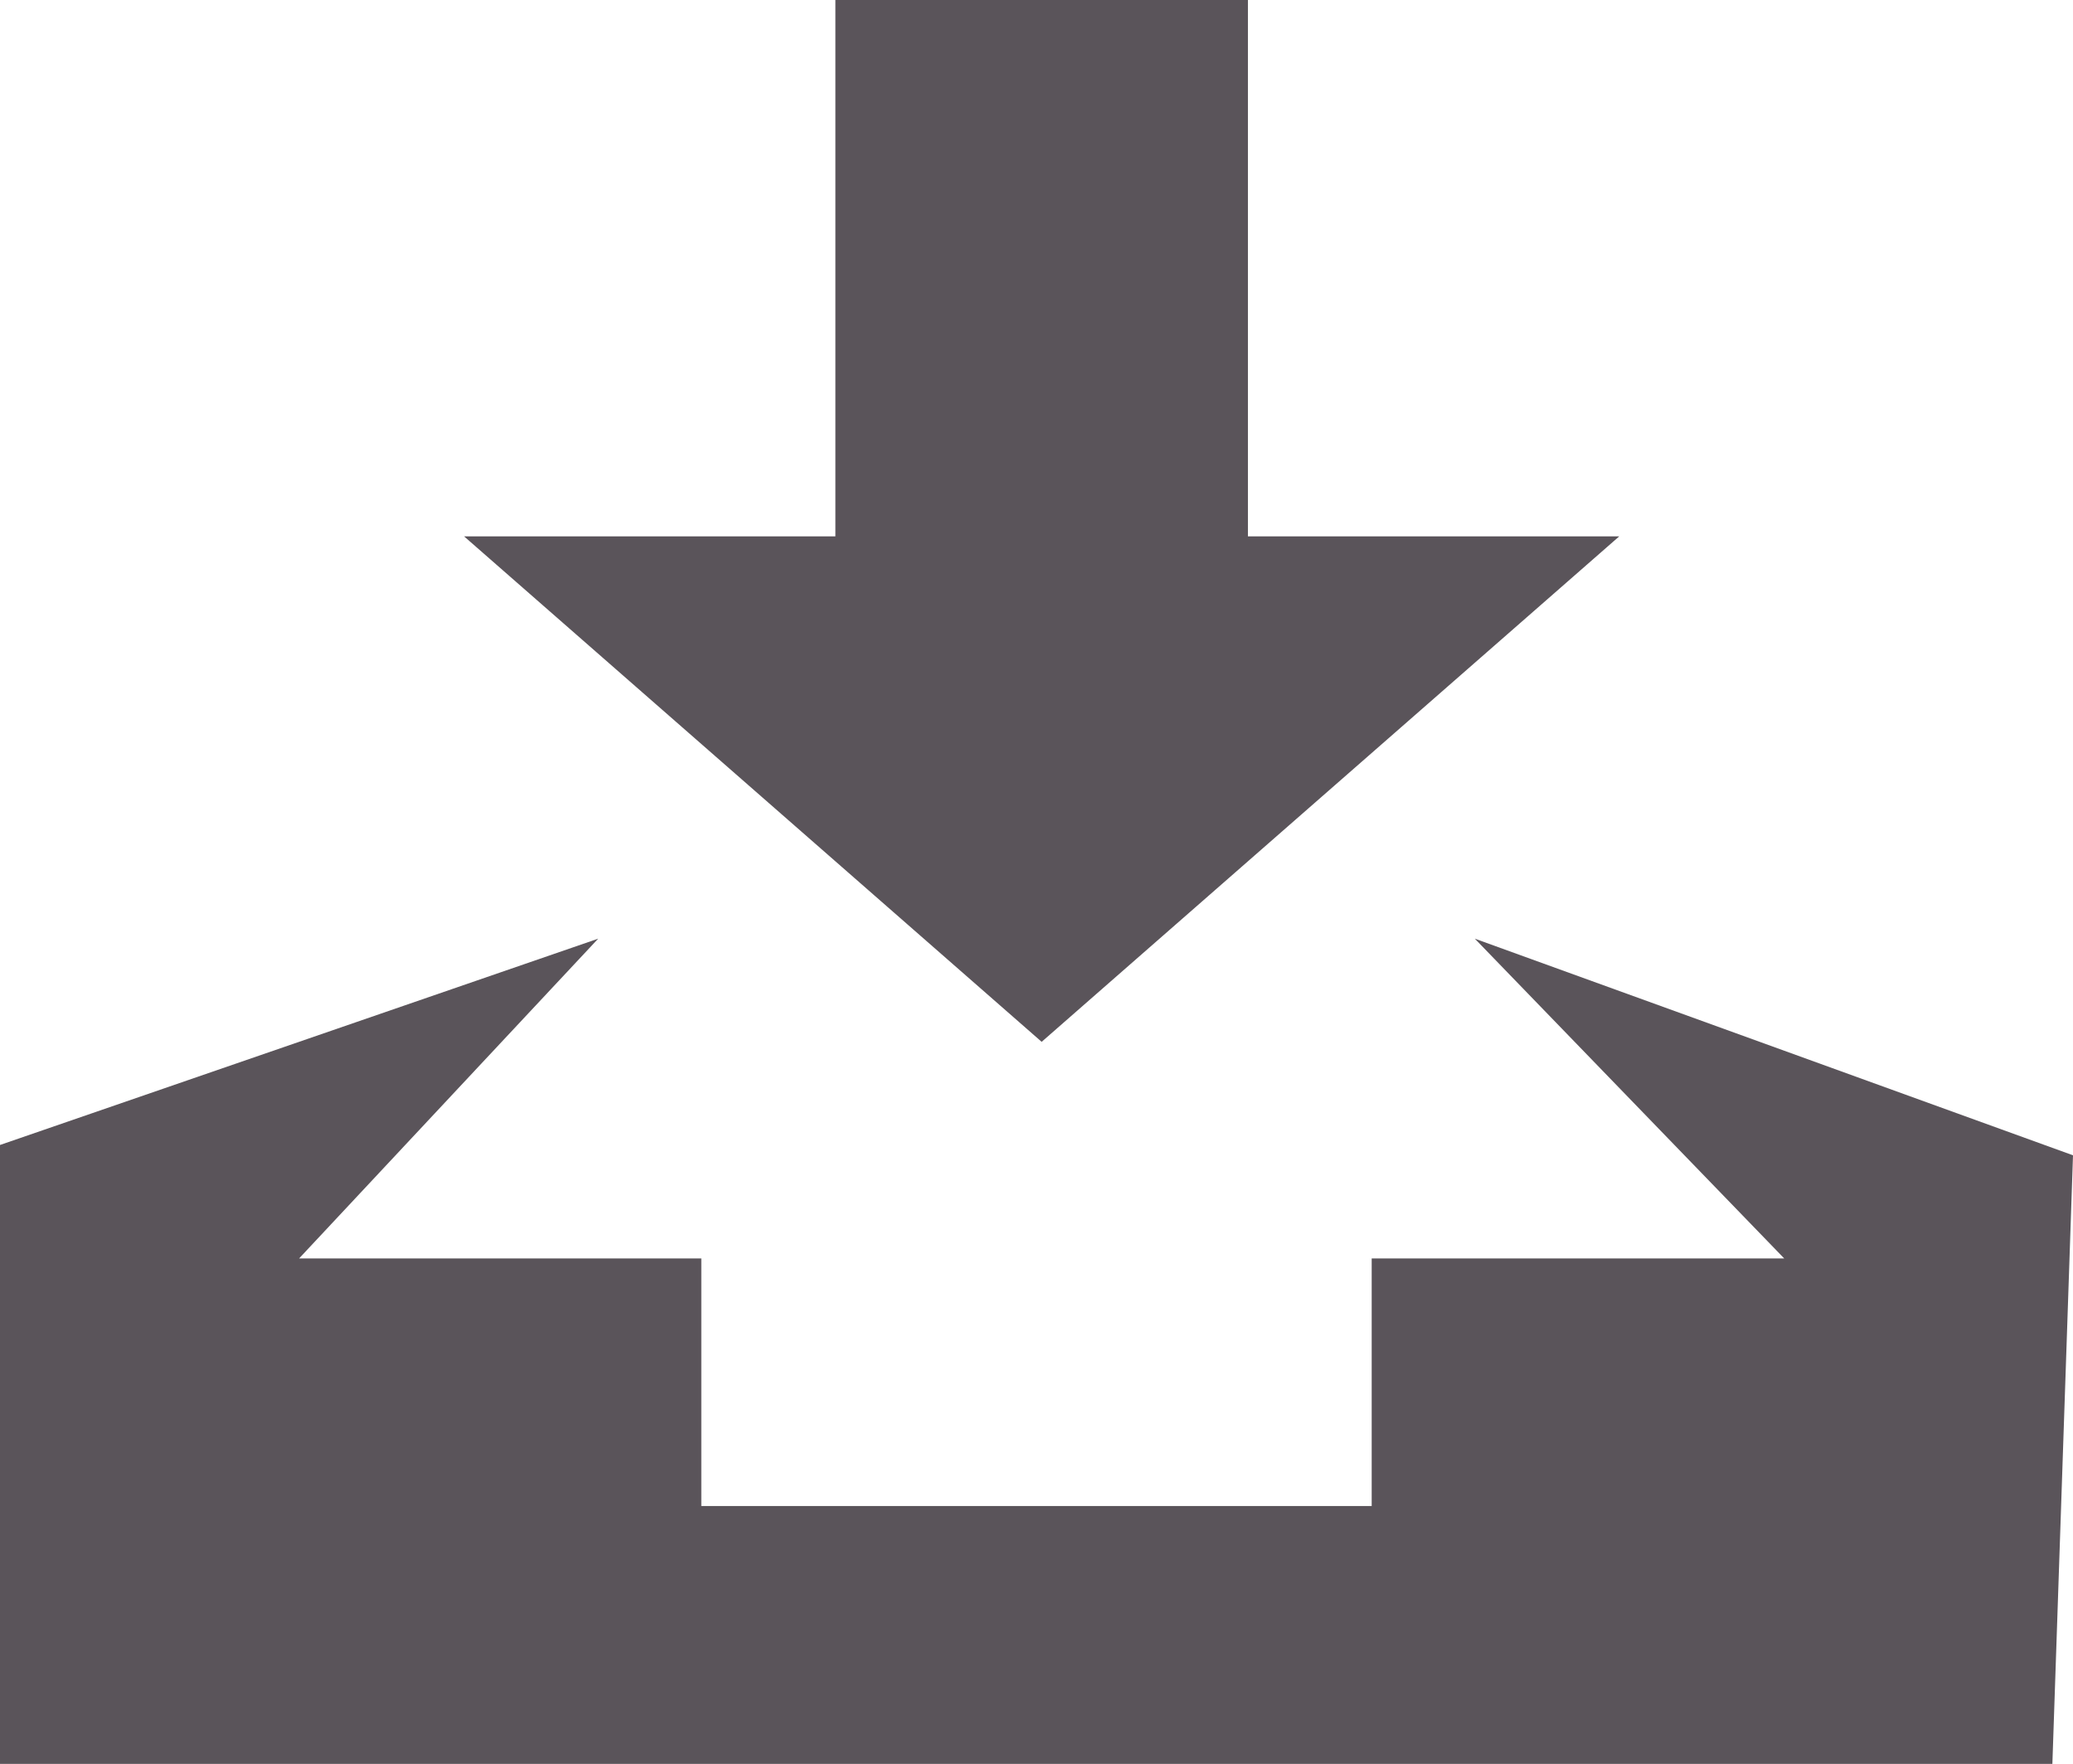
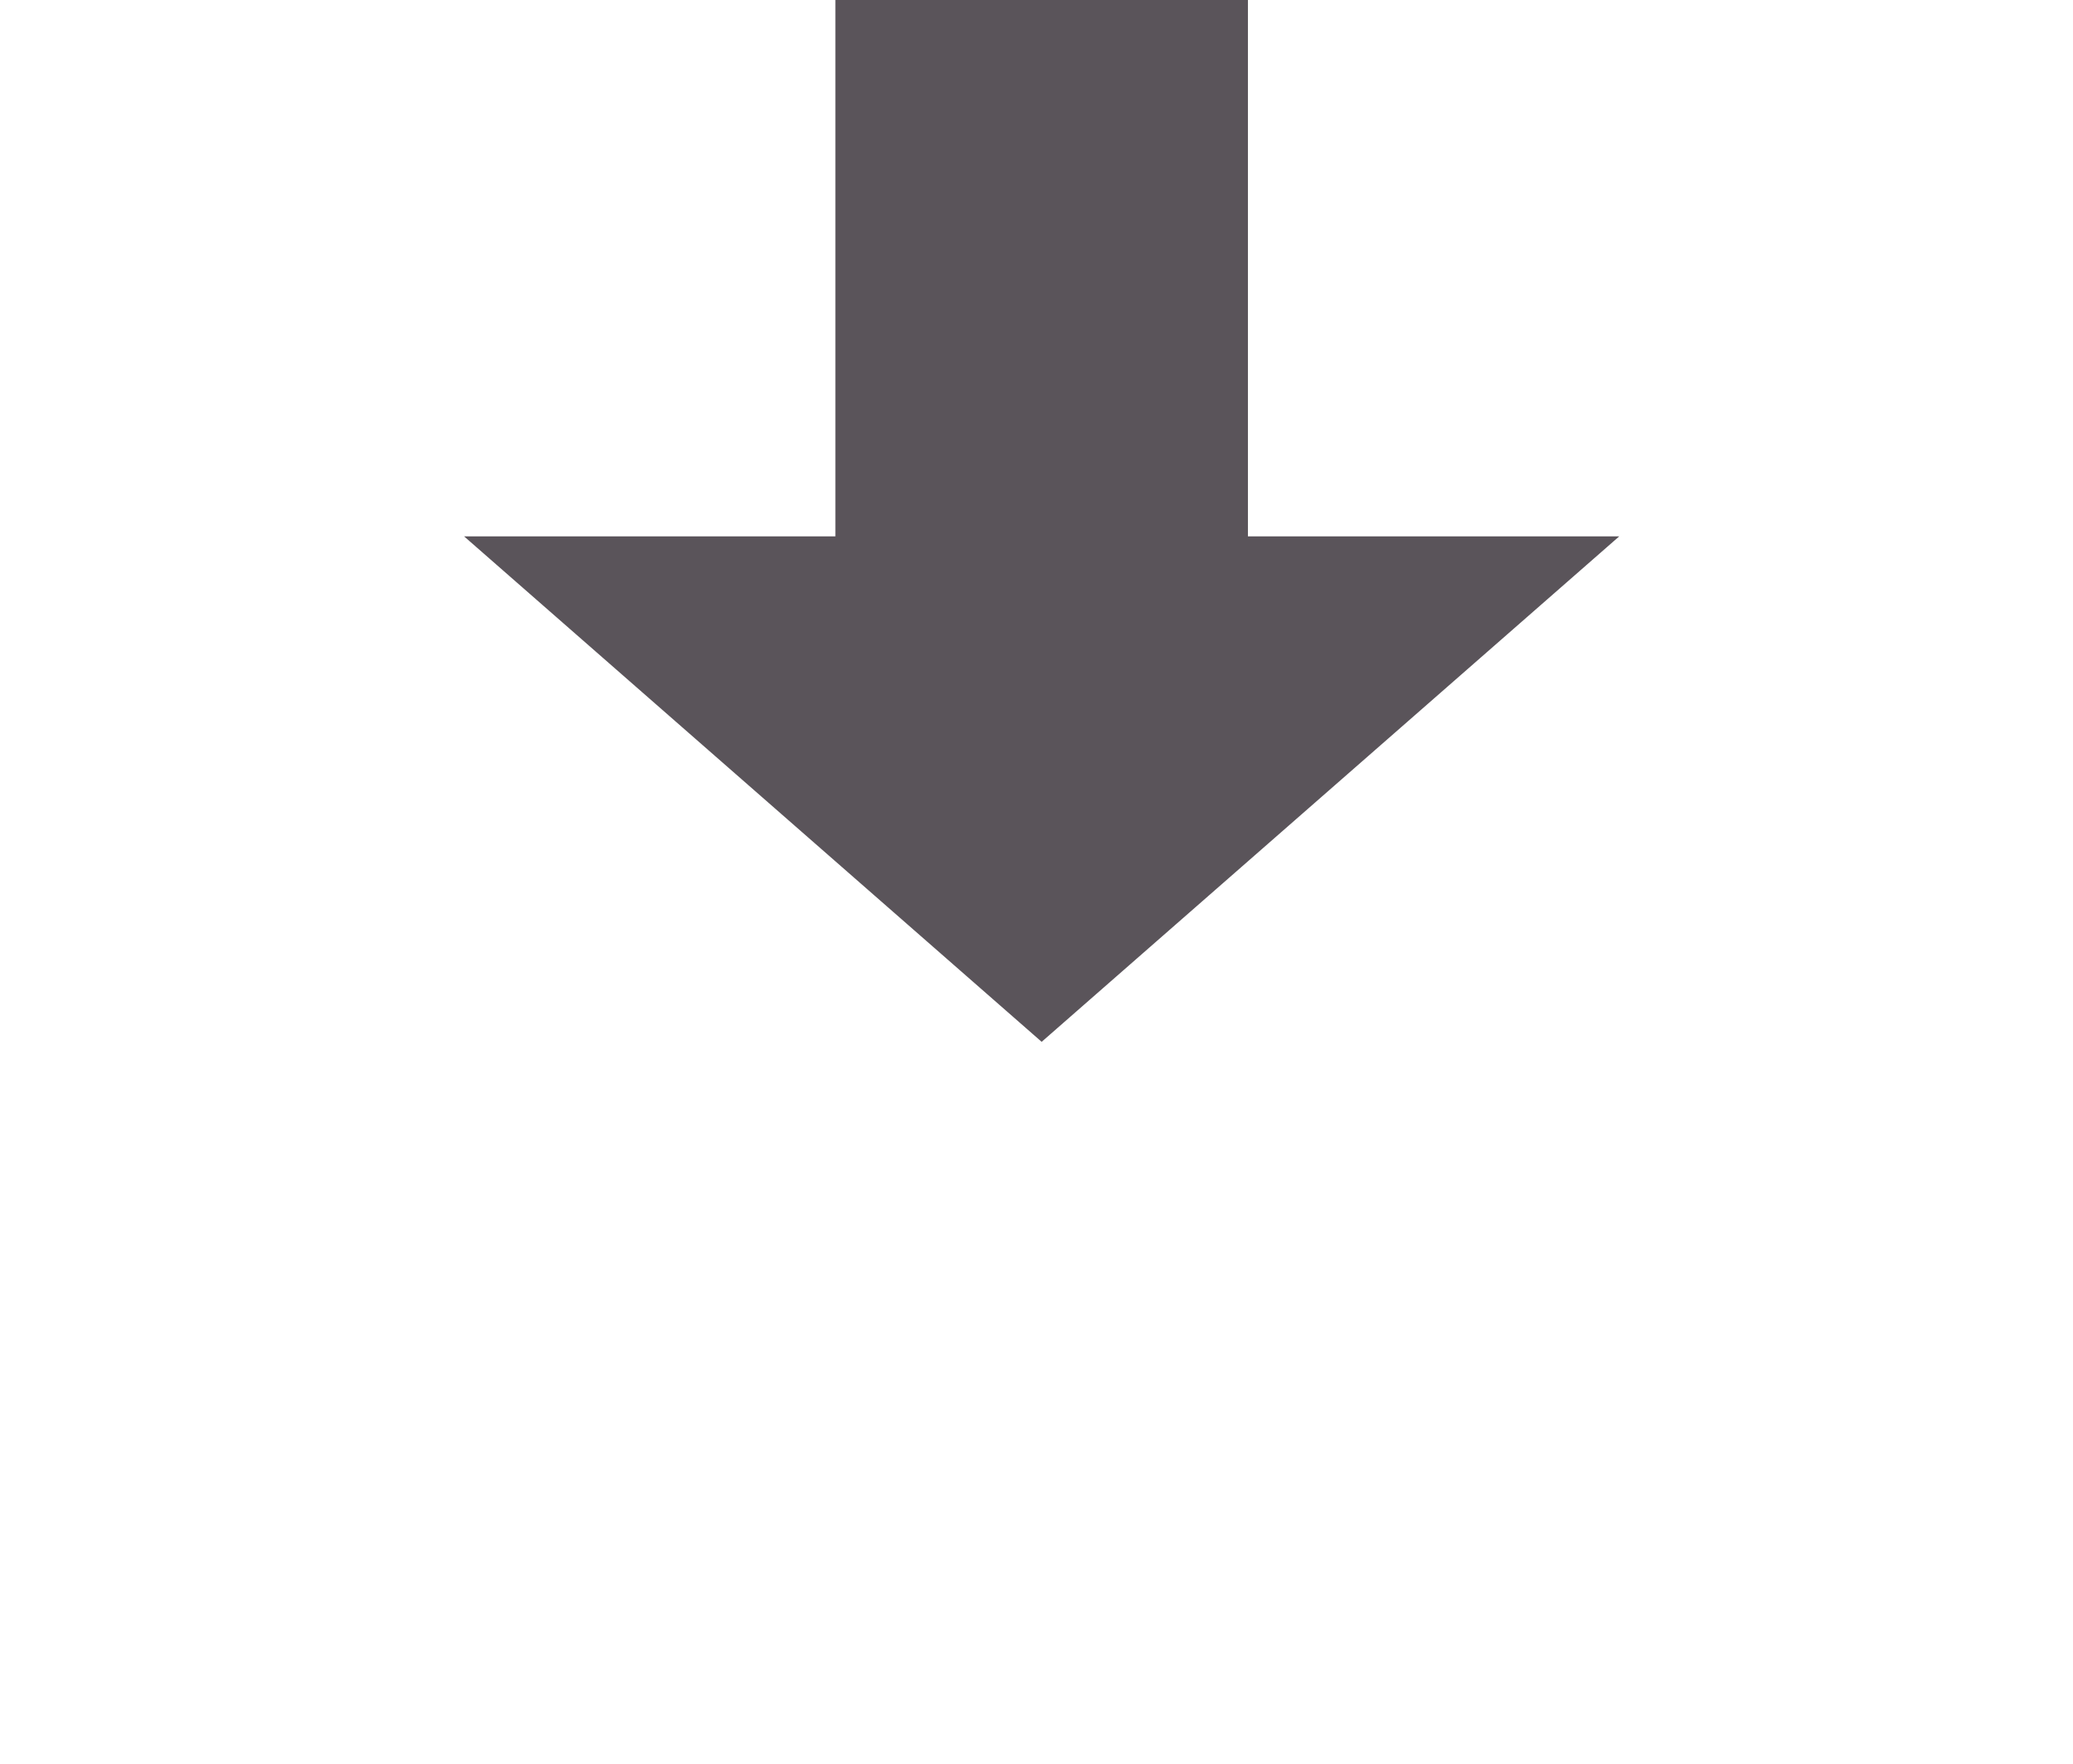
<svg xmlns="http://www.w3.org/2000/svg" version="1.1" id="Calque_1" x="0px" y="0px" width="20.1px" height="17.1px" viewBox="0 0 20.1 17.1" enable-background="new 0 0 20.1 17.1" xml:space="preserve">
  <g>
    <polygon fill="#5A545A" points="12.1,5.2 12.1,0 8.1,0 8.1,5.2 4.5,5.2 10.1,10.1 15.7,5.2  " />
-     <polygon fill="#5A545A" points="14.3,9.1 20.1,11.2 19.9,17.1 0,17.1 0,11.1 5.8,9.1 2.9,12.2 6.8,12.2 6.8,14.6 13.3,14.6    13.3,12.2 17.3,12.2  " />
  </g>
</svg>